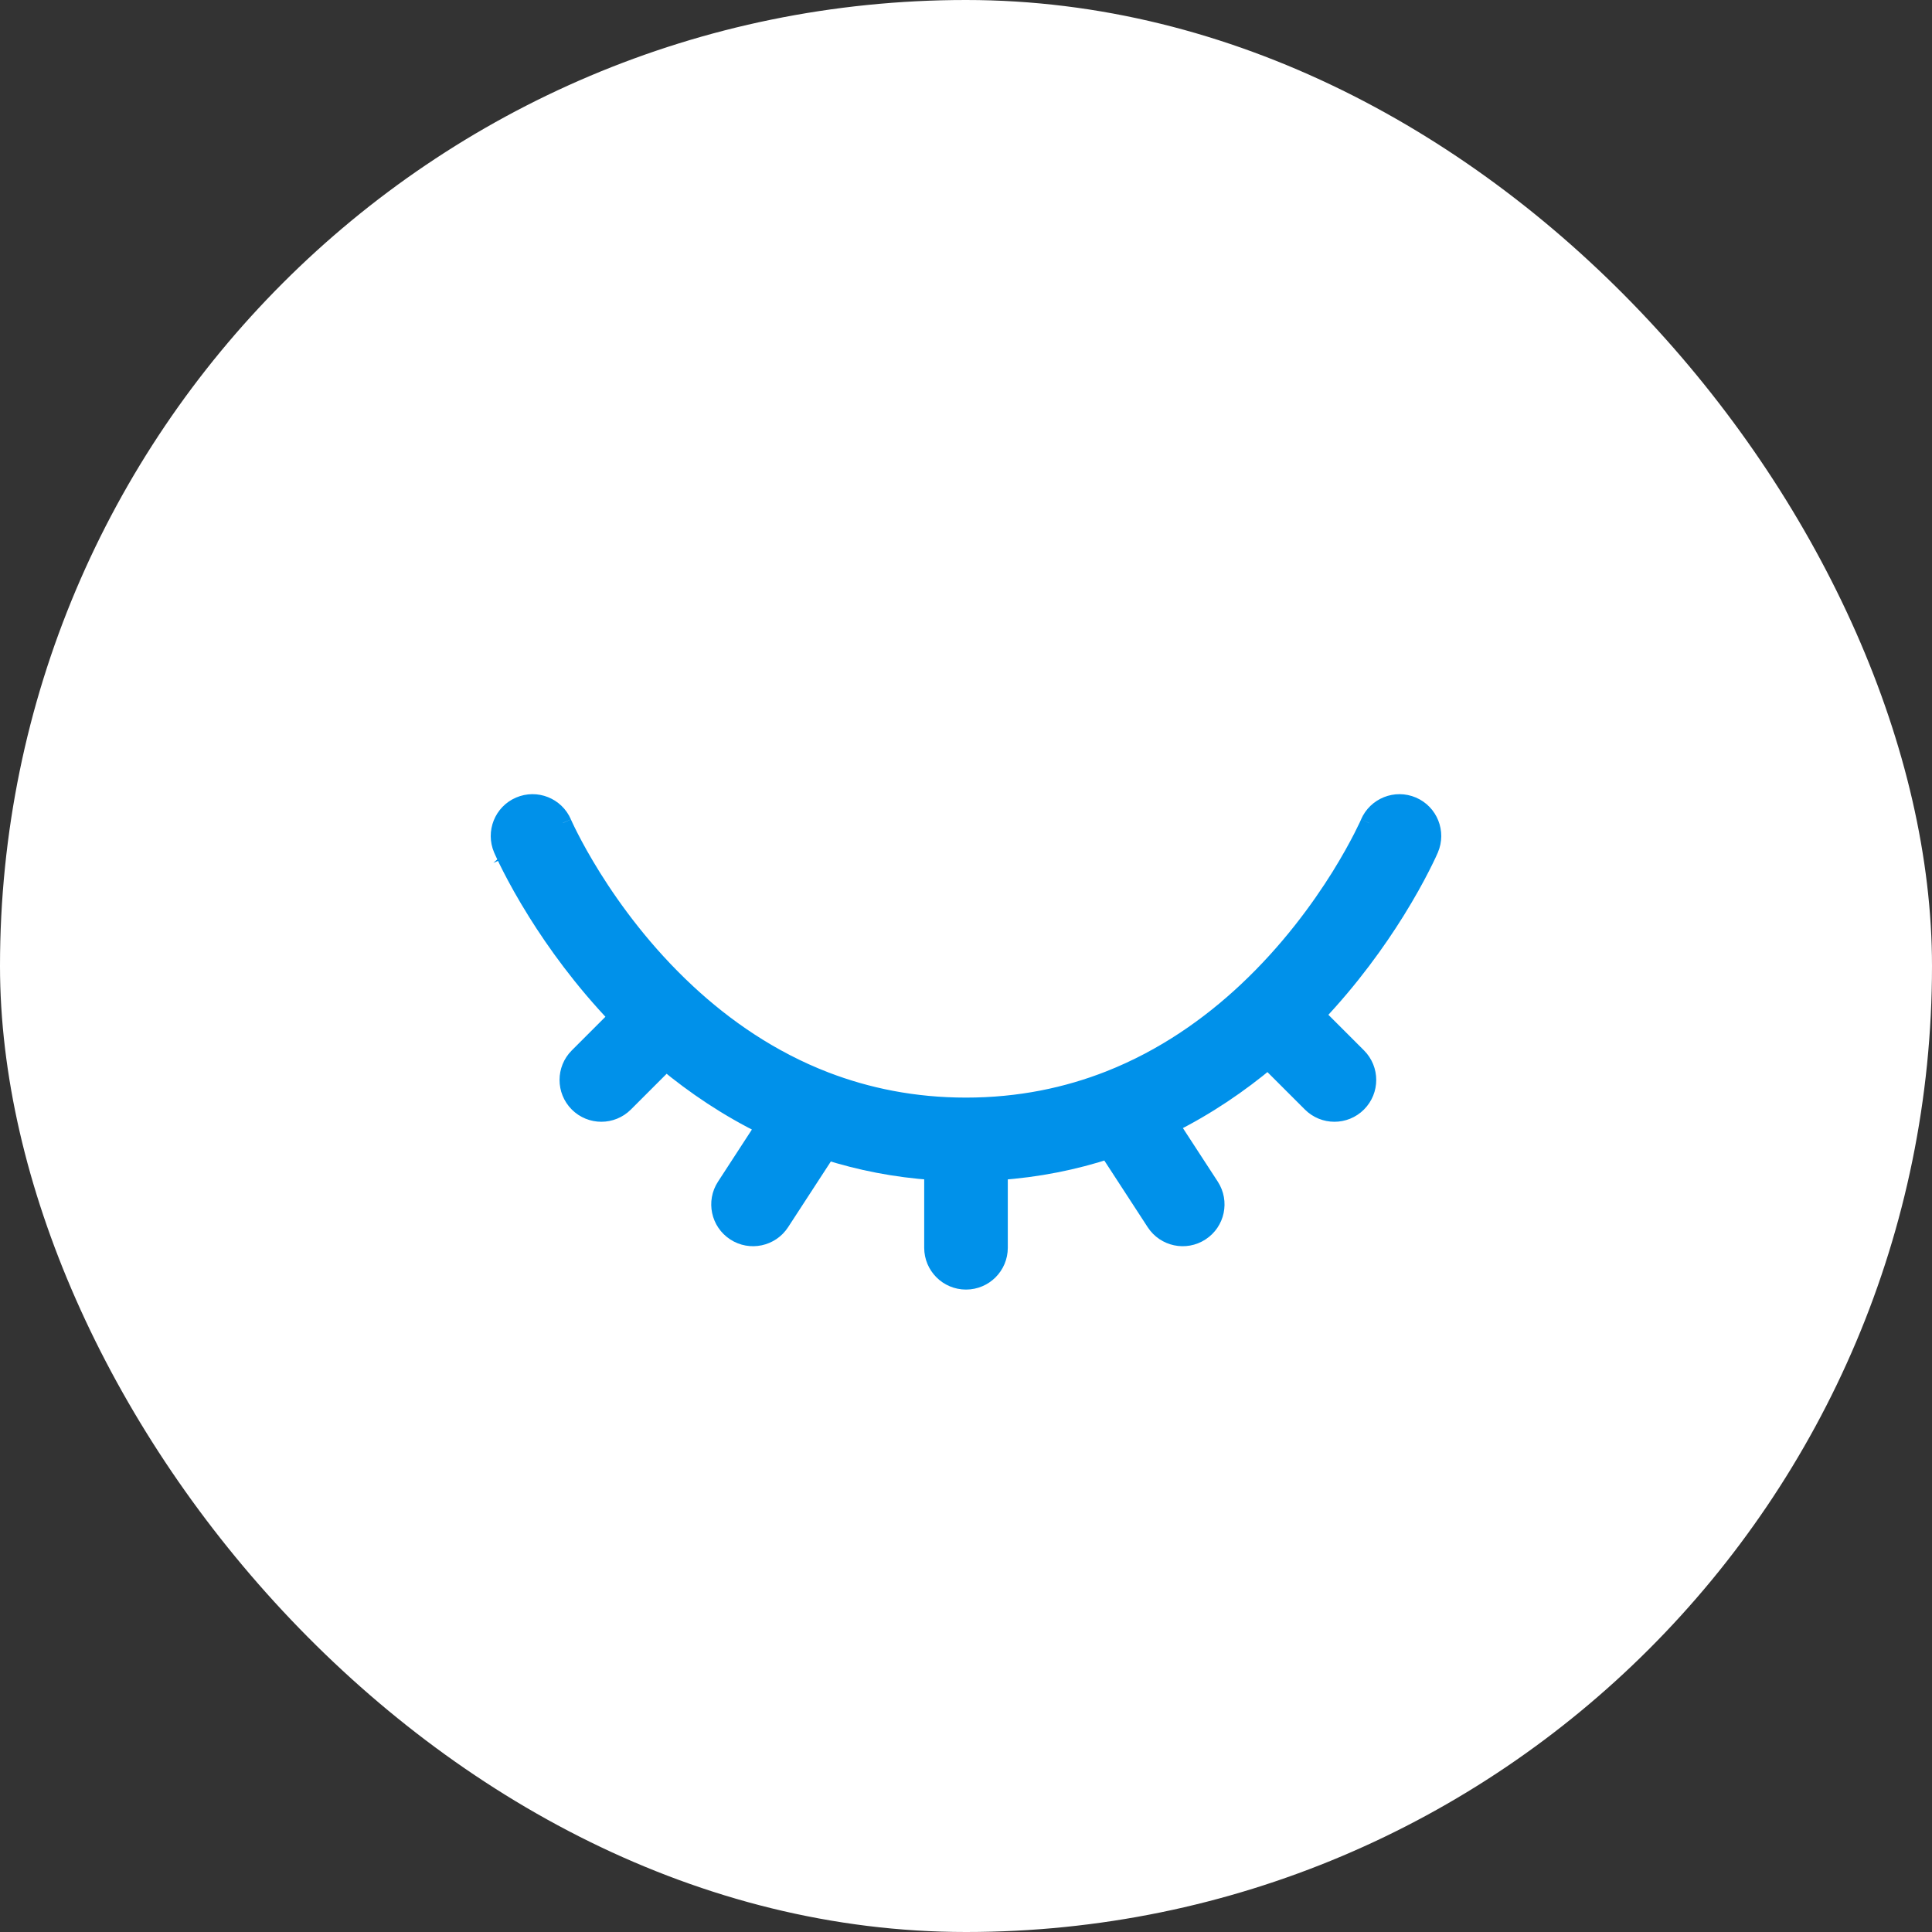
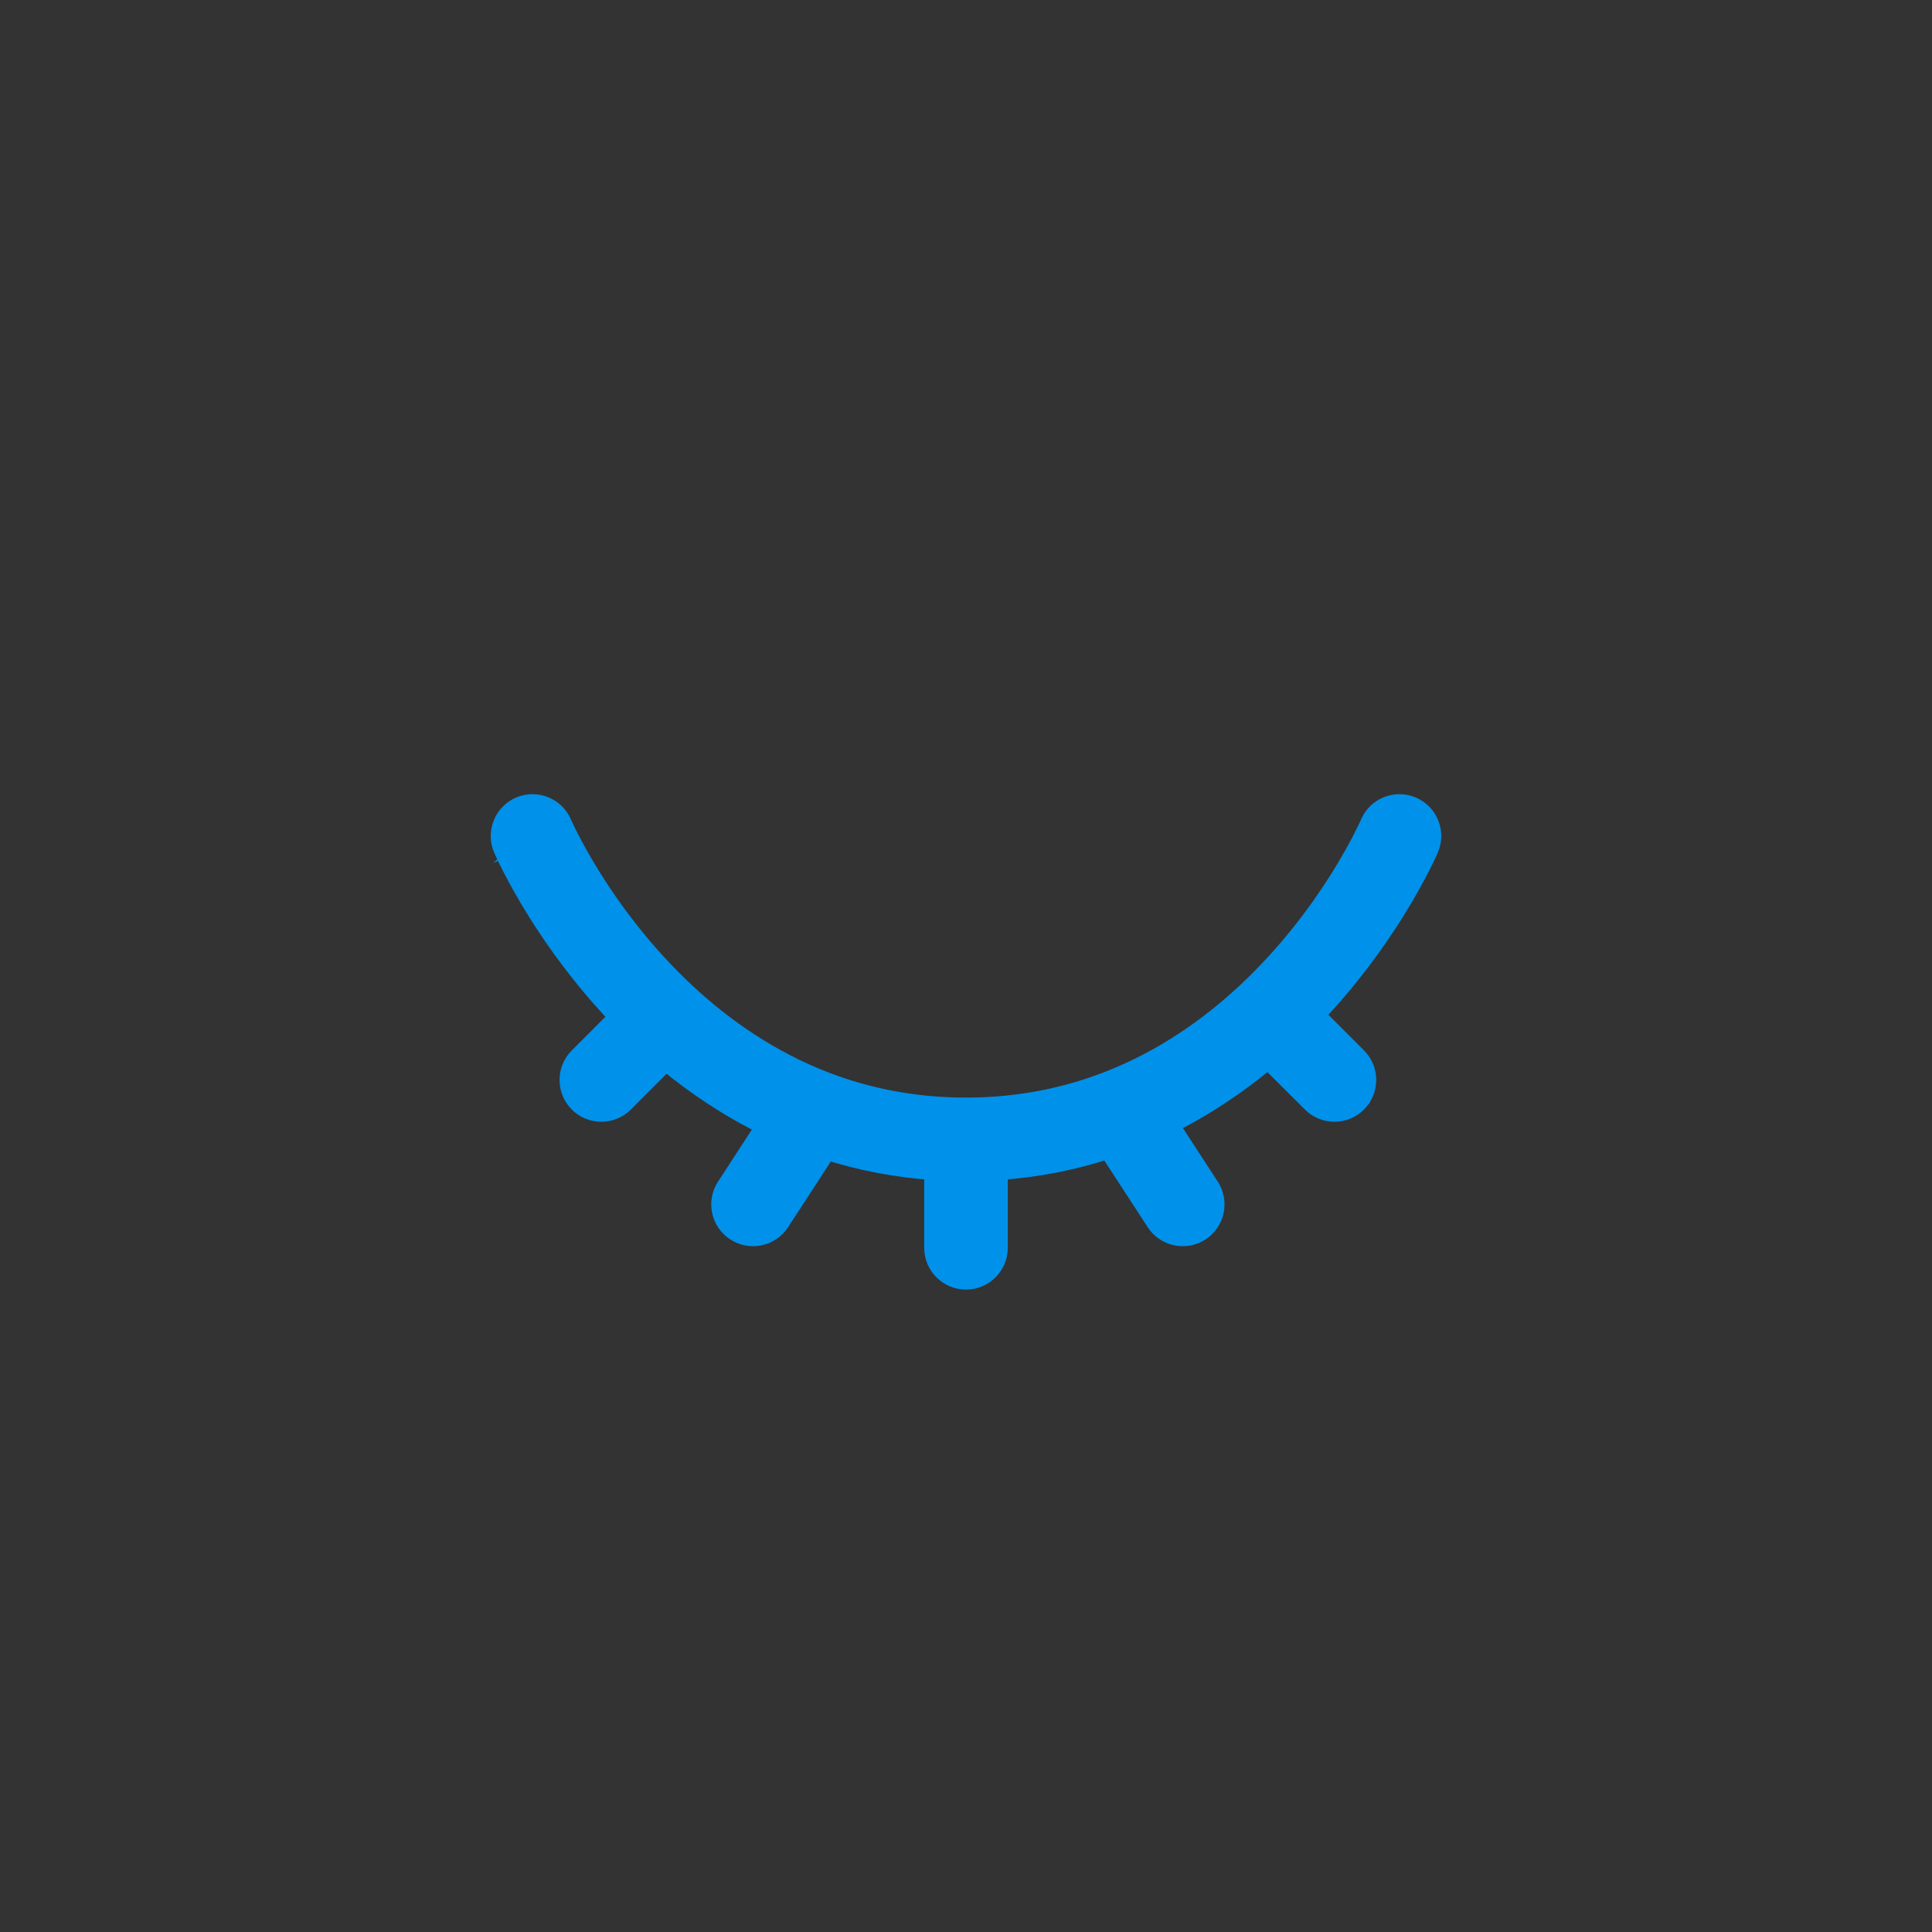
<svg xmlns="http://www.w3.org/2000/svg" width="52" height="52" viewBox="0 0 52 52" fill="none">
  <rect x="0" y="0" width="52" height="52" fill="#333333" stroke="none" />
-   <rect width="52" height="52" rx="26" fill="white" />
  <path fill-rule="evenodd" clip-rule="evenodd" d="M38.011 21.696C38.455 21.886 38.661 22.401 38.471 22.845L37.666 22.5C38.471 22.845 38.471 22.845 38.471 22.845L38.47 22.847L38.469 22.85L38.465 22.858L38.453 22.886C38.442 22.91 38.427 22.943 38.408 22.985C38.369 23.068 38.312 23.186 38.237 23.333C38.087 23.628 37.862 24.041 37.56 24.526C37.063 25.323 36.351 26.324 35.406 27.319L36.535 28.448C36.877 28.79 36.877 29.344 36.535 29.686C36.194 30.028 35.64 30.028 35.298 29.686L34.13 28.519C33.361 29.163 32.478 29.769 31.477 30.266L32.567 31.94C32.83 32.345 32.716 32.887 32.31 33.15C31.905 33.414 31.363 33.299 31.1 32.894L29.829 30.941C28.92 31.238 27.936 31.44 26.875 31.512V33.584C26.875 34.067 26.483 34.459 26 34.459C25.517 34.459 25.125 34.067 25.125 33.584V31.512C24.097 31.442 23.141 31.25 22.255 30.968L21.002 32.894C20.738 33.299 20.196 33.414 19.791 33.15C19.386 32.887 19.271 32.345 19.535 31.94L20.599 30.304C19.591 29.811 18.701 29.209 17.925 28.565L16.804 29.686C16.462 30.028 15.908 30.028 15.566 29.686C15.225 29.344 15.225 28.79 15.566 28.449L16.644 27.371C15.682 26.368 14.958 25.355 14.453 24.547C14.146 24.057 13.919 23.639 13.766 23.34C13.69 23.191 13.632 23.071 13.593 22.986C13.573 22.944 13.558 22.911 13.547 22.887L13.535 22.858L13.531 22.85L13.53 22.847L13.529 22.846C13.529 22.846 13.529 22.845 14.333 22.5L13.529 22.846C13.339 22.402 13.544 21.886 13.989 21.696C14.432 21.506 14.946 21.711 15.137 22.154C15.137 22.154 15.137 22.155 15.137 22.154L15.138 22.157L15.145 22.173C15.152 22.188 15.163 22.213 15.179 22.247C15.21 22.313 15.258 22.414 15.325 22.544C15.457 22.804 15.661 23.177 15.937 23.62C16.492 24.508 17.334 25.659 18.482 26.725C19.492 27.664 20.73 28.529 22.21 29.099C23.324 29.527 24.583 29.792 26 29.792C27.448 29.792 28.732 29.515 29.864 29.07C31.336 28.49 32.566 27.62 33.568 26.679C34.699 25.617 35.528 24.478 36.075 23.601C36.347 23.163 36.547 22.794 36.678 22.538C36.743 22.41 36.791 22.311 36.822 22.245C36.837 22.212 36.848 22.188 36.855 22.173L36.862 22.157L36.862 22.155C36.862 22.156 36.862 22.155 36.862 22.155M38.011 21.696C37.567 21.506 37.053 21.712 36.862 22.155L38.011 21.696ZM15.137 22.154C15.137 22.154 15.137 22.155 15.137 22.154V22.154Z" fill="#0091EA" />
  <path d="M38.011 21.696C38.455 21.886 38.661 22.401 38.471 22.845M38.011 21.696C37.567 21.506 37.053 21.712 36.862 22.155M38.011 21.696L36.862 22.155M38.471 22.845L37.666 22.5C38.471 22.845 38.471 22.845 38.471 22.845ZM38.471 22.845L38.47 22.847L38.469 22.85L38.465 22.858L38.453 22.886C38.442 22.91 38.427 22.943 38.408 22.985C38.369 23.068 38.312 23.186 38.237 23.333C38.087 23.628 37.862 24.041 37.56 24.526C37.063 25.323 36.351 26.324 35.406 27.319L36.535 28.448C36.877 28.79 36.877 29.344 36.535 29.686C36.194 30.028 35.64 30.028 35.298 29.686L34.13 28.519C33.361 29.163 32.478 29.769 31.477 30.266L32.567 31.94C32.83 32.345 32.716 32.887 32.31 33.15C31.905 33.414 31.363 33.299 31.1 32.894L29.829 30.941C28.92 31.238 27.936 31.44 26.875 31.512V33.584C26.875 34.067 26.483 34.459 26 34.459C25.517 34.459 25.125 34.067 25.125 33.584V31.512C24.097 31.442 23.141 31.25 22.255 30.968L21.002 32.894C20.738 33.299 20.196 33.414 19.791 33.15C19.386 32.887 19.271 32.345 19.535 31.94L20.599 30.304C19.591 29.811 18.701 29.209 17.925 28.565L16.804 29.686C16.462 30.028 15.908 30.028 15.566 29.686C15.225 29.344 15.225 28.79 15.566 28.449L16.644 27.371C15.682 26.368 14.958 25.355 14.453 24.547C14.146 24.057 13.919 23.639 13.766 23.34C13.69 23.191 13.632 23.071 13.593 22.986C13.573 22.944 13.558 22.911 13.547 22.887L13.535 22.858L13.531 22.85L13.53 22.847L13.529 22.846M13.529 22.846C13.529 22.846 13.529 22.845 14.333 22.5L13.529 22.846ZM13.529 22.846C13.339 22.402 13.544 21.886 13.989 21.696C14.432 21.506 14.946 21.711 15.137 22.154M15.137 22.154C15.137 22.154 15.137 22.155 15.137 22.154ZM15.137 22.154L15.138 22.157L15.145 22.173C15.152 22.188 15.163 22.213 15.179 22.247C15.21 22.313 15.258 22.414 15.325 22.544C15.457 22.804 15.661 23.177 15.937 23.62C16.492 24.508 17.334 25.659 18.482 26.725C19.492 27.664 20.73 28.529 22.21 29.099C23.324 29.527 24.583 29.792 26 29.792C27.448 29.792 28.732 29.515 29.864 29.07C31.336 28.49 32.566 27.62 33.568 26.679C34.699 25.617 35.528 24.478 36.075 23.601C36.347 23.163 36.547 22.794 36.678 22.538C36.743 22.41 36.791 22.311 36.822 22.245C36.837 22.212 36.848 22.188 36.855 22.173L36.862 22.157L36.862 22.155M36.862 22.155C36.862 22.156 36.862 22.155 36.862 22.155Z" stroke="#0091EA" stroke-width="0.5" />
</svg>